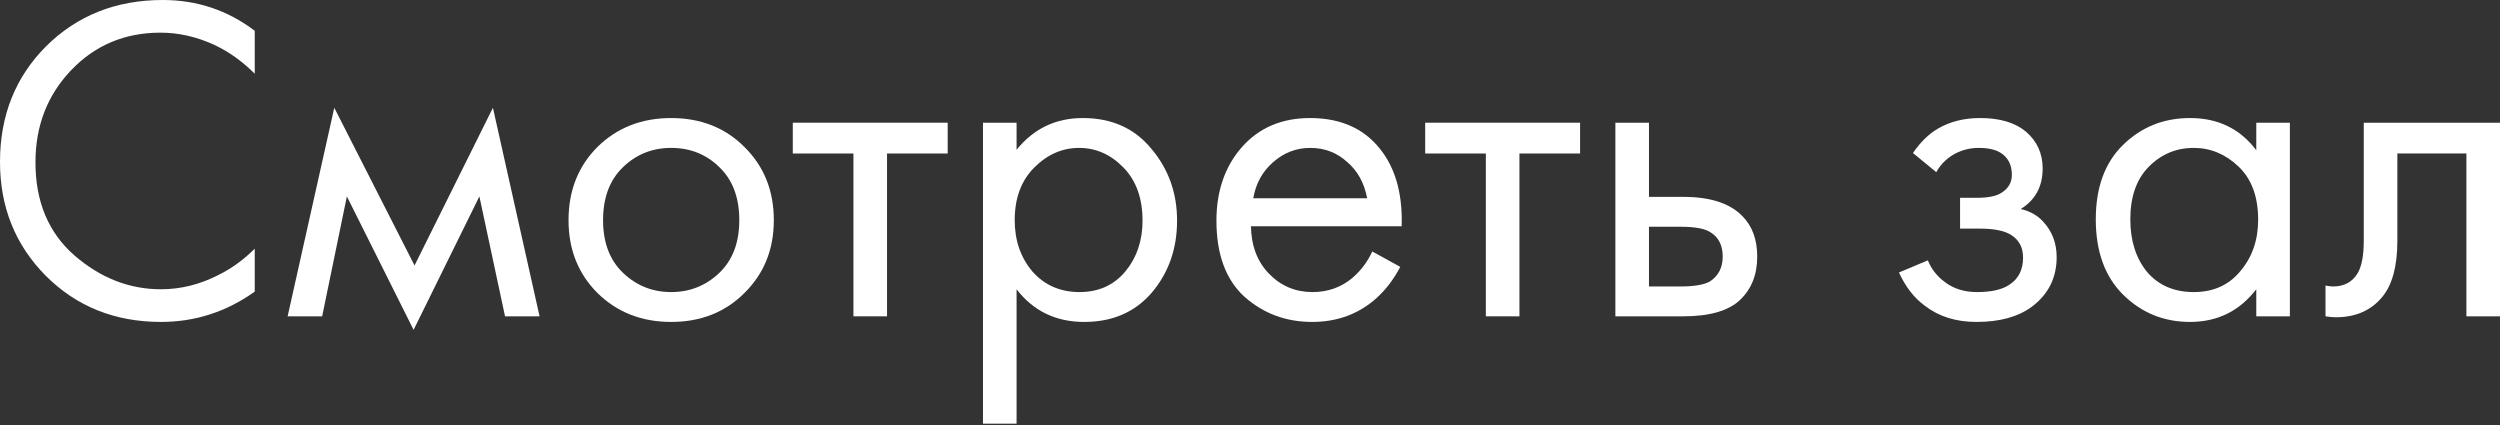
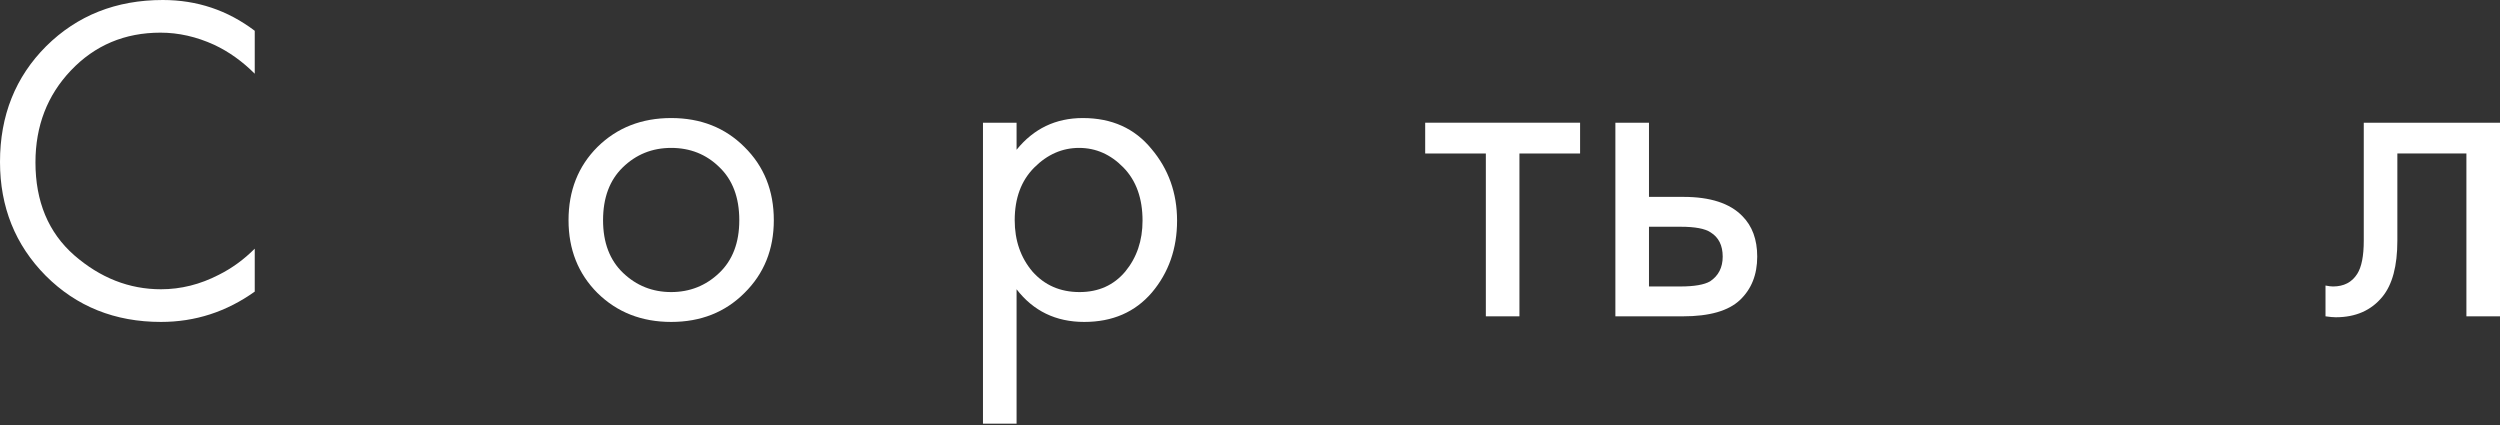
<svg xmlns="http://www.w3.org/2000/svg" width="429" height="73" viewBox="0 0 429 73" fill="none">
  <rect x="0" y="0" width="429" height="73" fill="#333333" stroke="none" />
  <path d="M43.714 5.284V12.65C41.579 10.515 39.257 8.86 36.748 7.686C33.706 6.298 30.637 5.604 27.541 5.604C21.403 5.604 16.279 7.766 12.169 12.089C8.113 16.359 6.085 21.617 6.085 27.861C6.085 34.587 8.3 39.897 12.73 43.794C17.213 47.69 22.177 49.638 27.621 49.638C31.037 49.638 34.346 48.811 37.549 47.156C39.791 46.035 41.846 44.541 43.714 42.673V50.039C38.857 53.508 33.492 55.243 27.621 55.243C19.722 55.243 13.13 52.6 7.846 47.316C2.615 42.032 0 35.521 0 27.781C0 19.829 2.642 13.21 7.926 7.926C13.264 2.642 19.935 0 27.942 0C33.813 0 39.07 1.761 43.714 5.284Z" fill="white" />
-   <path d="M49.357 54.282L57.363 18.494L71.134 45.555L84.584 18.494L92.59 54.282H86.665L82.262 33.706L70.973 56.604L59.525 33.706L55.281 54.282H49.357Z" fill="white" />
  <path d="M127.743 50.279C124.434 53.588 120.244 55.243 115.174 55.243C110.103 55.243 105.887 53.588 102.524 50.279C99.215 46.969 97.56 42.806 97.56 37.789C97.56 32.718 99.215 28.529 102.524 25.219C105.887 21.91 110.103 20.256 115.174 20.256C120.244 20.256 124.434 21.91 127.743 25.219C131.106 28.529 132.787 32.718 132.787 37.789C132.787 42.806 131.106 46.969 127.743 50.279ZM123.42 28.662C121.178 26.474 118.43 25.38 115.174 25.38C111.918 25.38 109.142 26.5 106.847 28.742C104.606 30.93 103.485 33.946 103.485 37.789C103.485 41.632 104.632 44.648 106.927 46.836C109.222 49.024 111.971 50.119 115.174 50.119C118.376 50.119 121.125 49.024 123.42 46.836C125.715 44.648 126.863 41.632 126.863 37.789C126.863 33.893 125.715 30.85 123.42 28.662Z" fill="white" />
-   <path d="M162.622 26.34H152.214V54.282H146.45V26.34H136.042V21.056H162.622V26.34Z" fill="white" />
  <path d="M174.444 49.638V72.696H168.679V21.056H174.444V25.7C177.379 22.07 181.169 20.256 185.813 20.256C190.776 20.256 194.699 22.017 197.582 25.54C200.517 29.009 201.985 33.119 201.985 37.869C201.985 42.673 200.544 46.783 197.662 50.199C194.779 53.561 190.91 55.243 186.053 55.243C181.196 55.243 177.326 53.374 174.444 49.638ZM185.252 50.119C188.508 50.119 191.123 48.944 193.098 46.596C195.073 44.194 196.06 41.285 196.06 37.869C196.06 34.026 194.966 30.984 192.778 28.742C190.59 26.5 188.054 25.38 185.172 25.38C182.29 25.38 179.728 26.5 177.486 28.742C175.244 30.984 174.124 33.999 174.124 37.789C174.124 41.258 175.138 44.194 177.166 46.596C179.247 48.944 181.943 50.119 185.252 50.119Z" fill="white" />
-   <path d="M235.48 43.153L240.284 45.795C239.163 47.93 237.802 49.718 236.201 51.159C233.158 53.882 229.476 55.243 225.152 55.243C220.669 55.243 216.799 53.801 213.543 50.919C210.341 47.984 208.74 43.634 208.74 37.869C208.74 32.799 210.181 28.609 213.063 25.299C215.999 21.937 219.922 20.256 224.832 20.256C230.383 20.256 234.573 22.284 237.402 26.34C239.643 29.543 240.684 33.706 240.524 38.83H214.664C214.718 42.193 215.758 44.915 217.787 46.996C219.815 49.078 222.297 50.119 225.232 50.119C227.848 50.119 230.116 49.318 232.038 47.717C233.532 46.436 234.68 44.915 235.48 43.153ZM215.064 34.026H234.6C234.119 31.411 232.972 29.329 231.157 27.781C229.396 26.18 227.287 25.38 224.832 25.38C222.43 25.38 220.295 26.207 218.427 27.861C216.612 29.463 215.491 31.518 215.064 34.026Z" fill="white" />
  <path d="M271.143 26.34H260.735V54.282H254.971V26.34H244.563V21.056H271.143V26.34Z" fill="white" />
  <path d="M277.2 54.282V21.056H282.965V33.786H288.889C293.48 33.786 296.842 34.88 298.977 37.069C300.685 38.776 301.539 41.098 301.539 44.034C301.539 47.13 300.552 49.612 298.577 51.48C296.602 53.348 293.346 54.282 288.809 54.282H277.2ZM282.965 49.158H288.329C290.731 49.158 292.439 48.864 293.453 48.277C294.894 47.316 295.615 45.902 295.615 44.034C295.615 42.112 294.921 40.725 293.533 39.871C292.572 39.23 290.864 38.91 288.409 38.91H282.965V49.158Z" fill="white" />
-   <path d="M332.266 29.543L328.263 26.26C329.544 24.392 330.958 23.004 332.506 22.097C334.588 20.869 337.016 20.256 339.792 20.256C343.154 20.256 345.77 21.029 347.638 22.577C349.559 24.232 350.52 26.34 350.52 28.902C350.52 31.998 349.266 34.32 346.757 35.868C348.358 36.241 349.639 36.962 350.6 38.029C352.148 39.684 352.922 41.712 352.922 44.114C352.922 47.69 351.481 50.546 348.599 52.681C346.25 54.389 343.101 55.243 339.151 55.243C335.629 55.243 332.666 54.309 330.264 52.44C328.45 51.106 326.982 49.211 325.861 46.756L330.825 44.674C331.412 46.169 332.399 47.423 333.787 48.437C335.282 49.558 337.096 50.119 339.231 50.119C341.74 50.119 343.608 49.692 344.836 48.838C346.384 47.824 347.158 46.276 347.158 44.194C347.158 42.486 346.49 41.205 345.156 40.351C344.035 39.604 342.22 39.23 339.712 39.23H336.349V33.946H339.151C341.18 33.946 342.621 33.653 343.475 33.066C344.649 32.318 345.236 31.304 345.236 30.023C345.236 28.529 344.756 27.381 343.795 26.581C342.888 25.78 341.473 25.38 339.552 25.38C337.897 25.38 336.376 25.807 334.988 26.66C333.814 27.408 332.907 28.369 332.266 29.543Z" fill="white" />
-   <path d="M387.178 25.78V21.056H392.943V54.282H387.178V49.638C384.296 53.374 380.507 55.243 375.81 55.243C371.326 55.243 367.51 53.695 364.361 50.599C361.212 47.503 359.637 43.18 359.637 37.629C359.637 32.185 361.185 27.942 364.281 24.899C367.43 21.803 371.273 20.256 375.81 20.256C380.613 20.256 384.403 22.097 387.178 25.78ZM376.45 25.38C373.408 25.38 370.819 26.474 368.684 28.662C366.602 30.797 365.562 33.786 365.562 37.629C365.562 41.312 366.522 44.328 368.444 46.676C370.419 48.971 373.088 50.119 376.45 50.119C379.813 50.119 382.481 48.918 384.456 46.516C386.484 44.114 387.499 41.178 387.499 37.709C387.499 33.759 386.378 30.717 384.136 28.582C381.894 26.447 379.332 25.38 376.45 25.38Z" fill="white" />
  <path d="M429 21.056V54.282H423.235V26.34H411.386V41.312C411.386 45.635 410.532 48.838 408.824 50.919C406.903 53.268 404.234 54.442 400.818 54.442C400.391 54.442 399.804 54.389 399.057 54.282V48.998C399.591 49.105 400.018 49.158 400.338 49.158C402.206 49.158 403.594 48.437 404.501 46.996C405.248 45.822 405.622 43.927 405.622 41.312V21.056H429Z" fill="white" />
</svg>